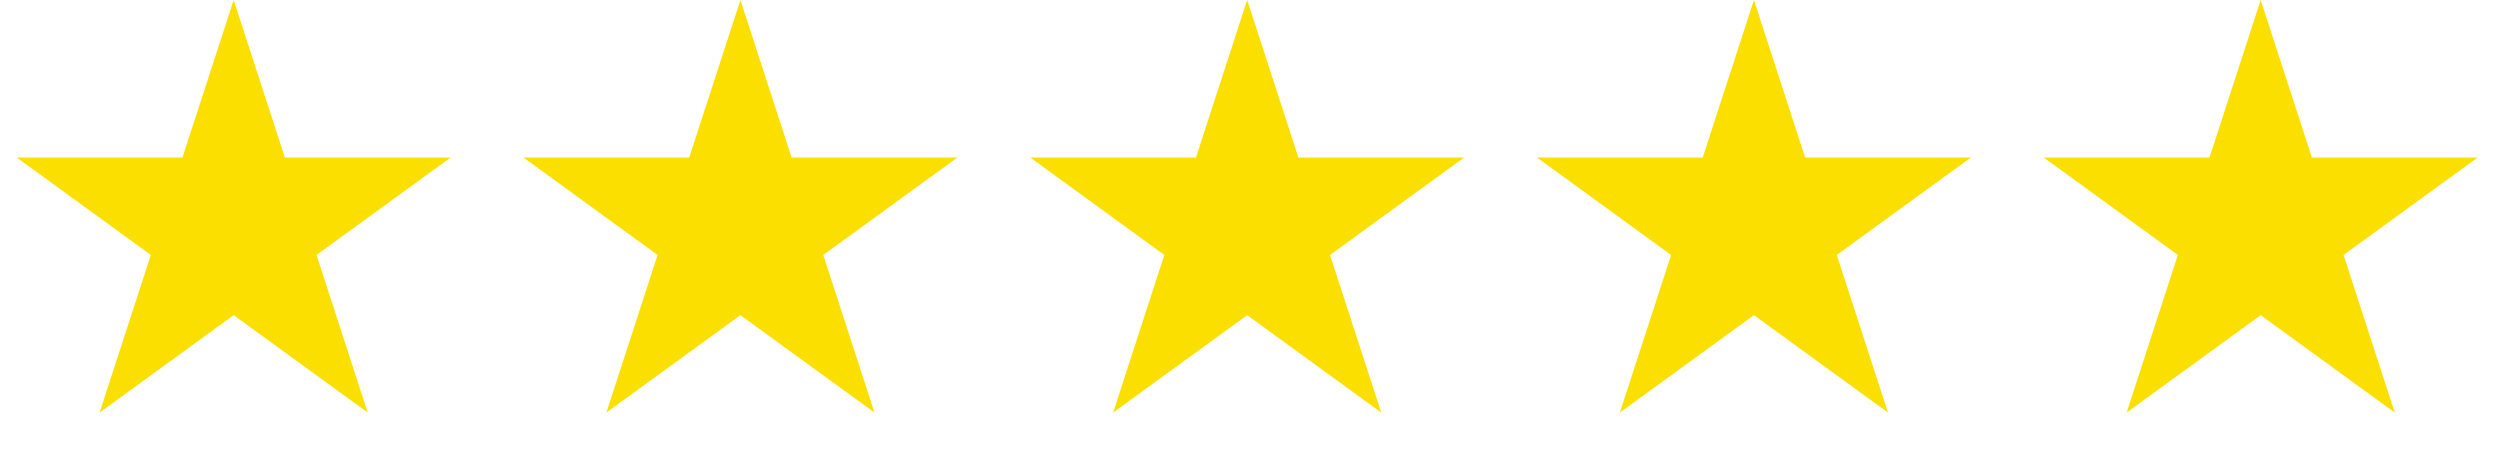
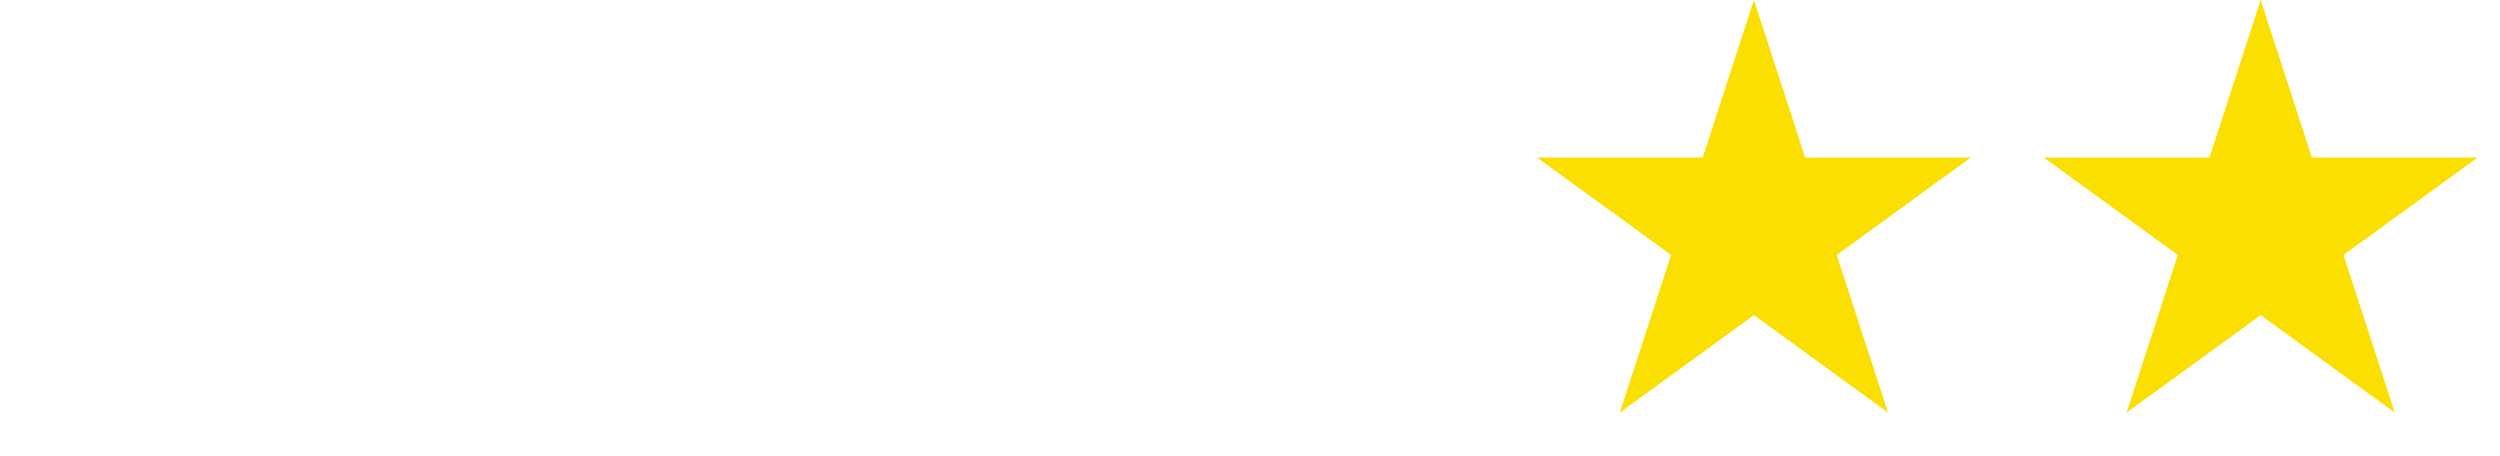
<svg xmlns="http://www.w3.org/2000/svg" width="148" height="27" viewBox="0 0 148 27" fill="none">
-   <path d="M13.833 0L16.864 9.328H26.673L18.738 15.094L21.768 24.422L13.833 18.657L5.898 24.422L8.929 15.094L0.994 9.328H10.802L13.833 0Z" fill="#FADF01" />
-   <path d="M43.833 0L46.864 9.328H56.673L48.737 15.094L51.768 24.422L43.833 18.657L35.898 24.422L38.929 15.094L30.994 9.328H40.802L43.833 0Z" fill="#FADF01" />
-   <path d="M73.833 0L76.864 9.328H86.673L78.737 15.094L81.768 24.422L73.833 18.657L65.898 24.422L68.929 15.094L60.994 9.328H70.802L73.833 0Z" fill="#FADF01" />
  <path d="M103.833 0L106.864 9.328H116.673L108.737 15.094L111.768 24.422L103.833 18.657L95.898 24.422L98.929 15.094L90.994 9.328H100.802L103.833 0Z" fill="#FADF01" />
-   <path d="M133.833 0L136.864 9.328H146.673L138.737 15.094L141.768 24.422L133.833 18.657L125.898 24.422L128.929 15.094L120.994 9.328H130.802L133.833 0Z" fill="#FADF01" />
+   <path d="M133.833 0L136.864 9.328H146.673L138.737 15.094L141.768 24.422L133.833 18.657L125.898 24.422L128.929 15.094L120.994 9.328H130.802L133.833 0" fill="#FADF01" />
</svg>